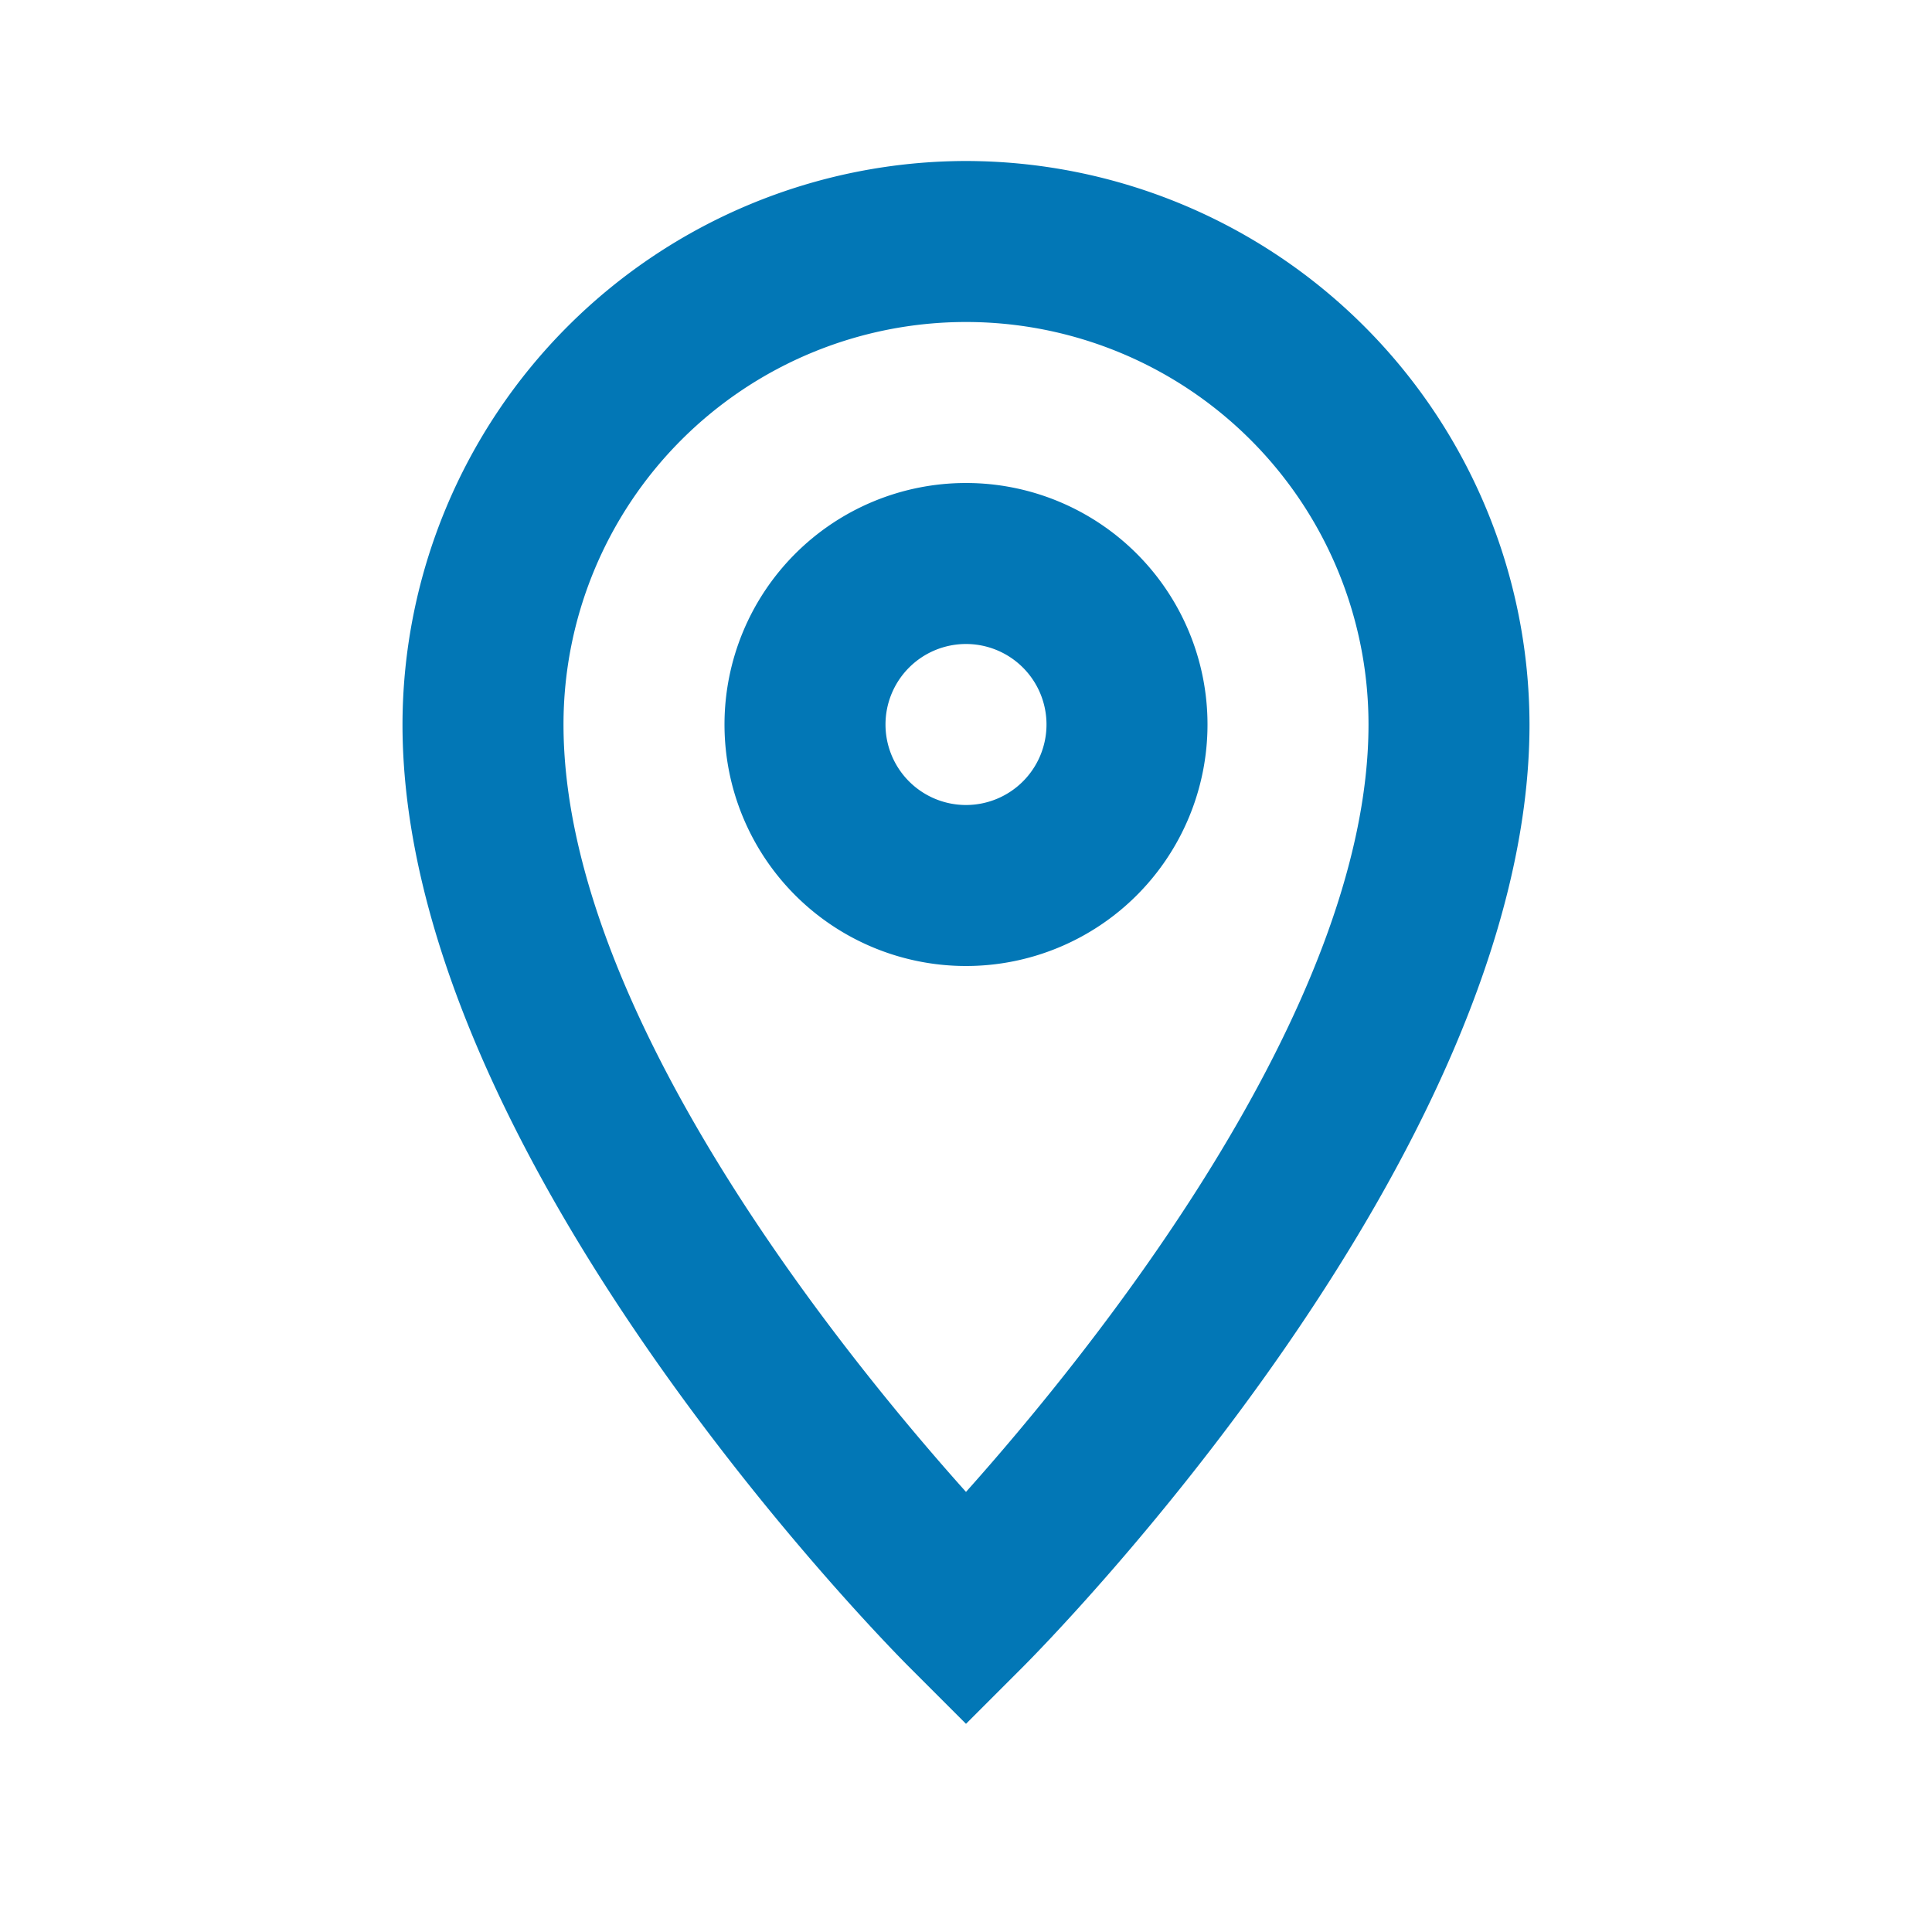
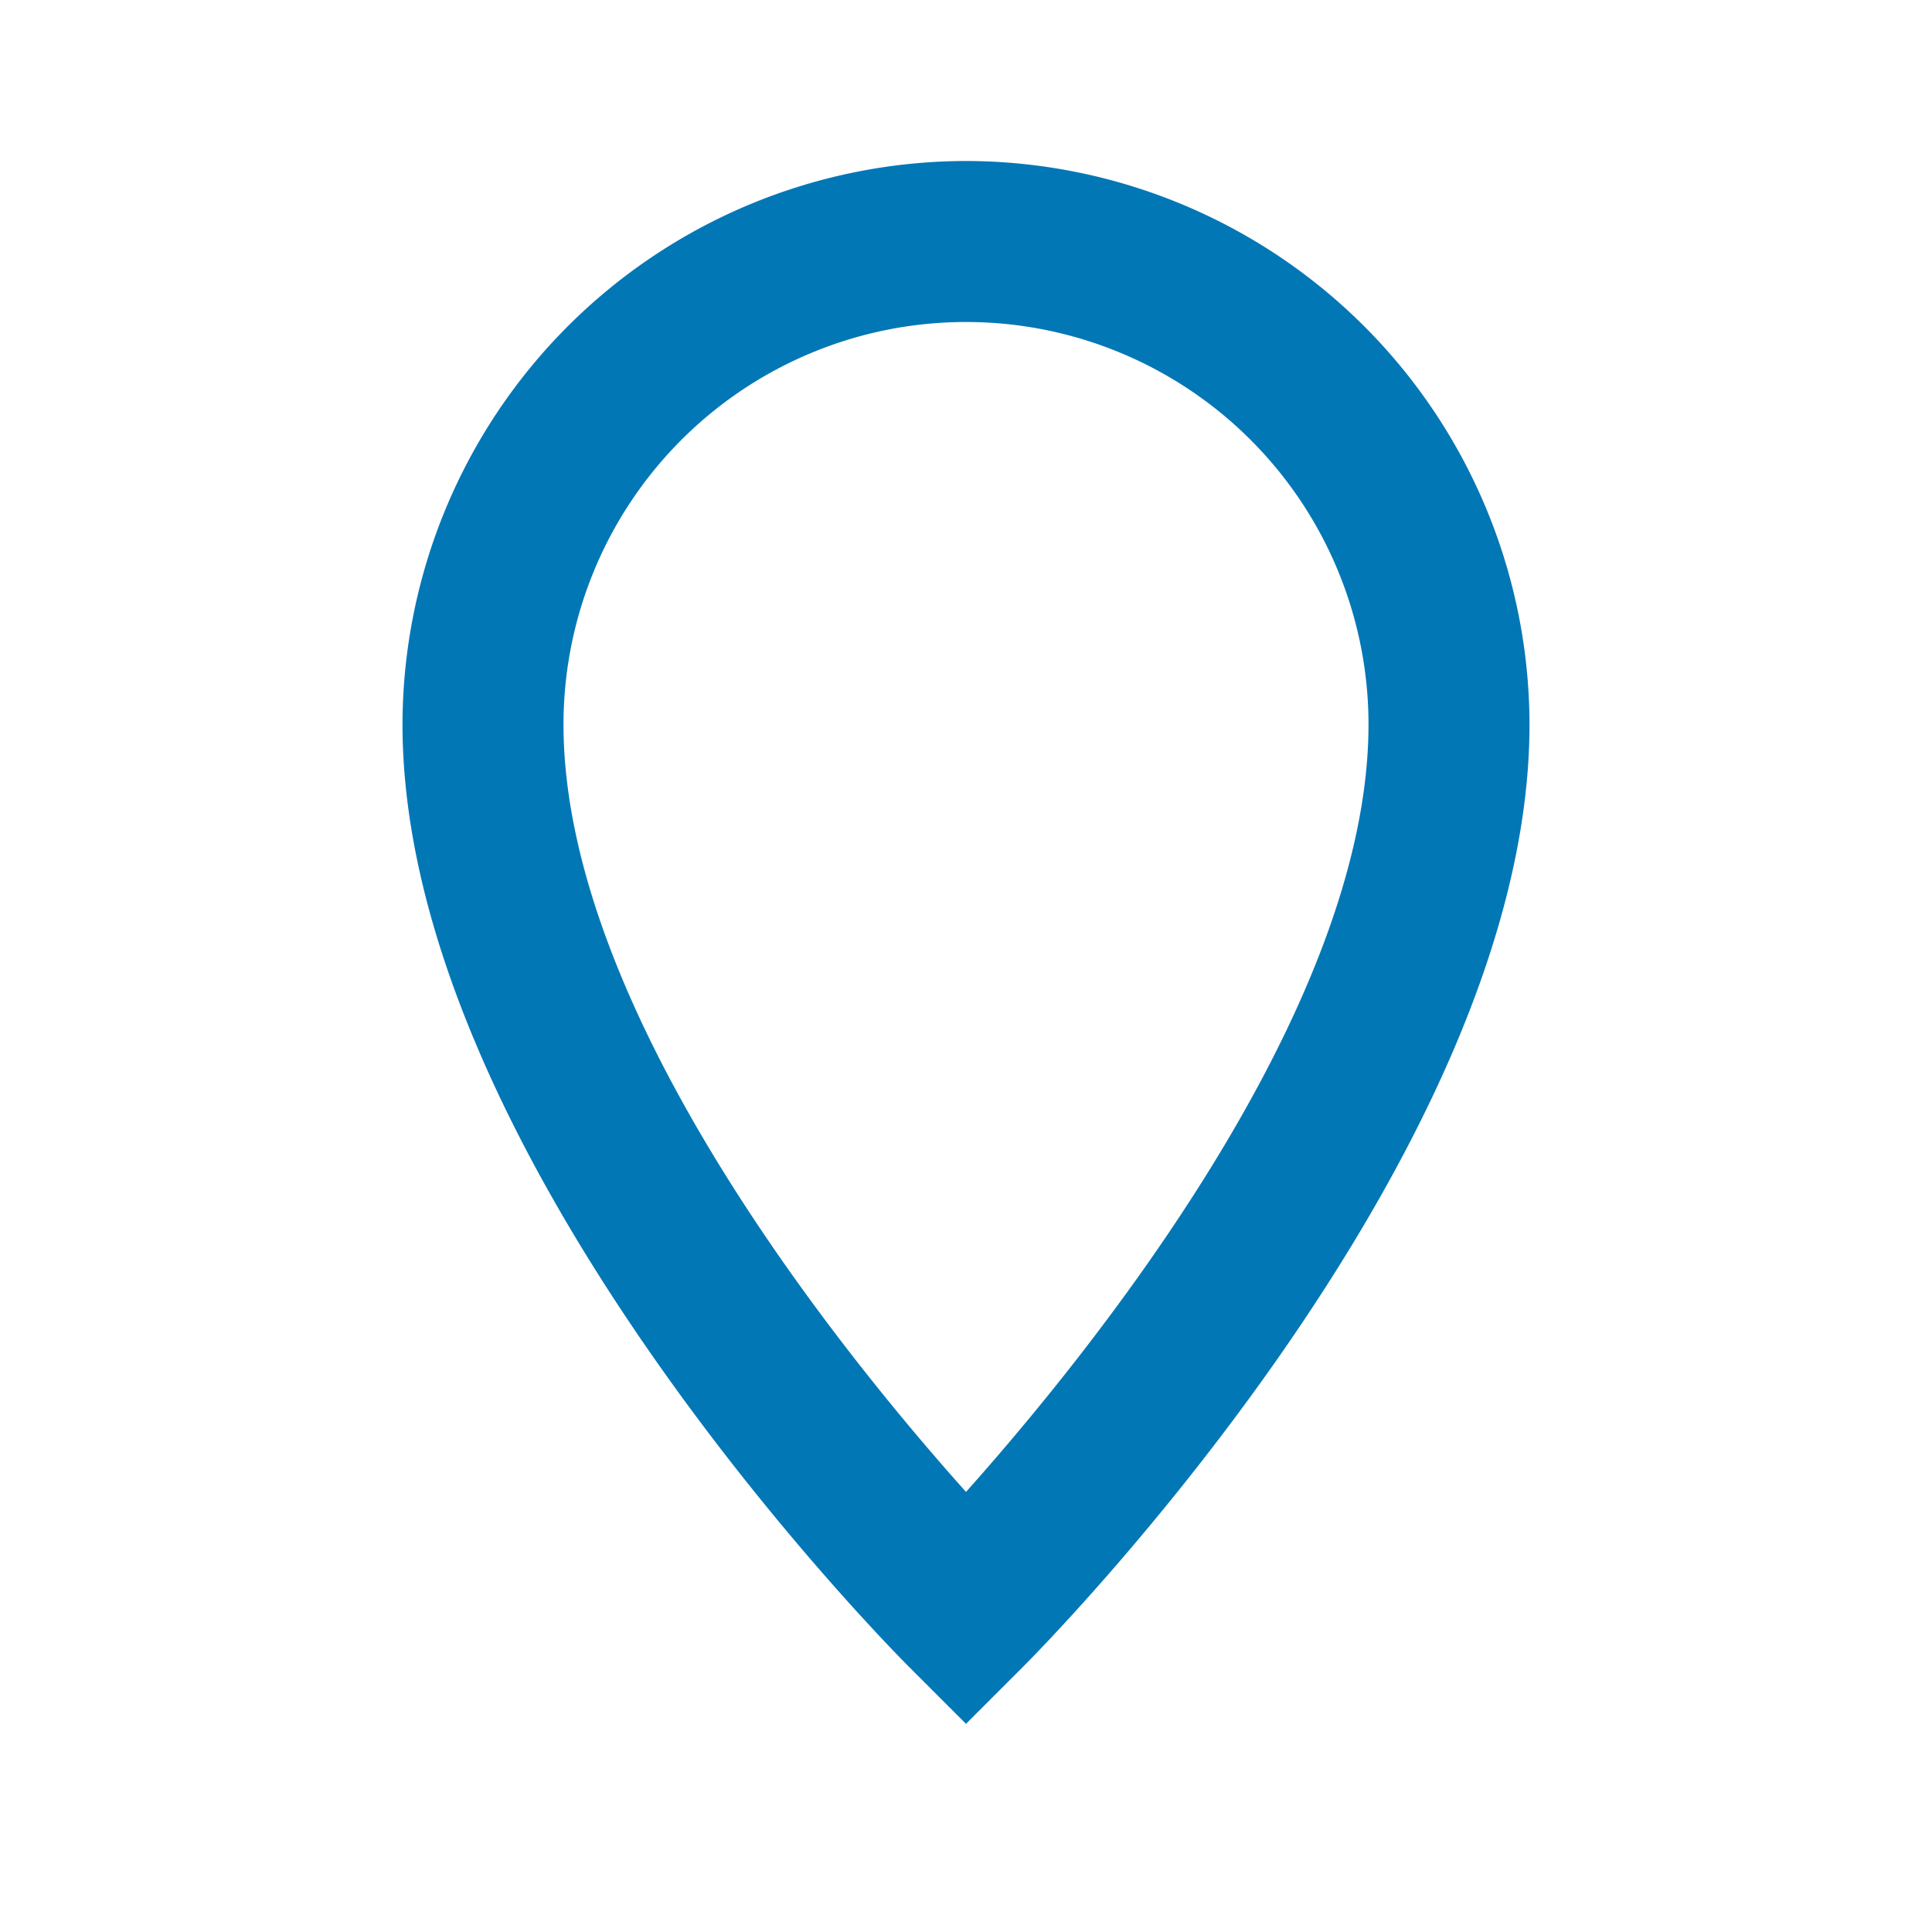
<svg xmlns="http://www.w3.org/2000/svg" width="18" height="18" viewBox="0 0 24 24">
  <g fill="#0277B6">
    <path d="M12 2a7.01 7.01 0 0 0-7 7c0 5.353 6.036 11.45 6.293 11.707l.707.707.707-.707C12.964 20.45 19 14.353 19 9a7.01 7.01 0 0 0-7-7m0 16.533C10.471 16.825 7 12.553 7 9a5 5 0 0 1 10 0c0 3.546-3.473 7.823-5 9.533" />
-     <path d="M12 6a3 3 0 1 0 3 3 3 3 0 0 0-3-3m0 4a1 1 0 1 1 1-1 1 1 0 0 1-1 1" />
  </g>
</svg>